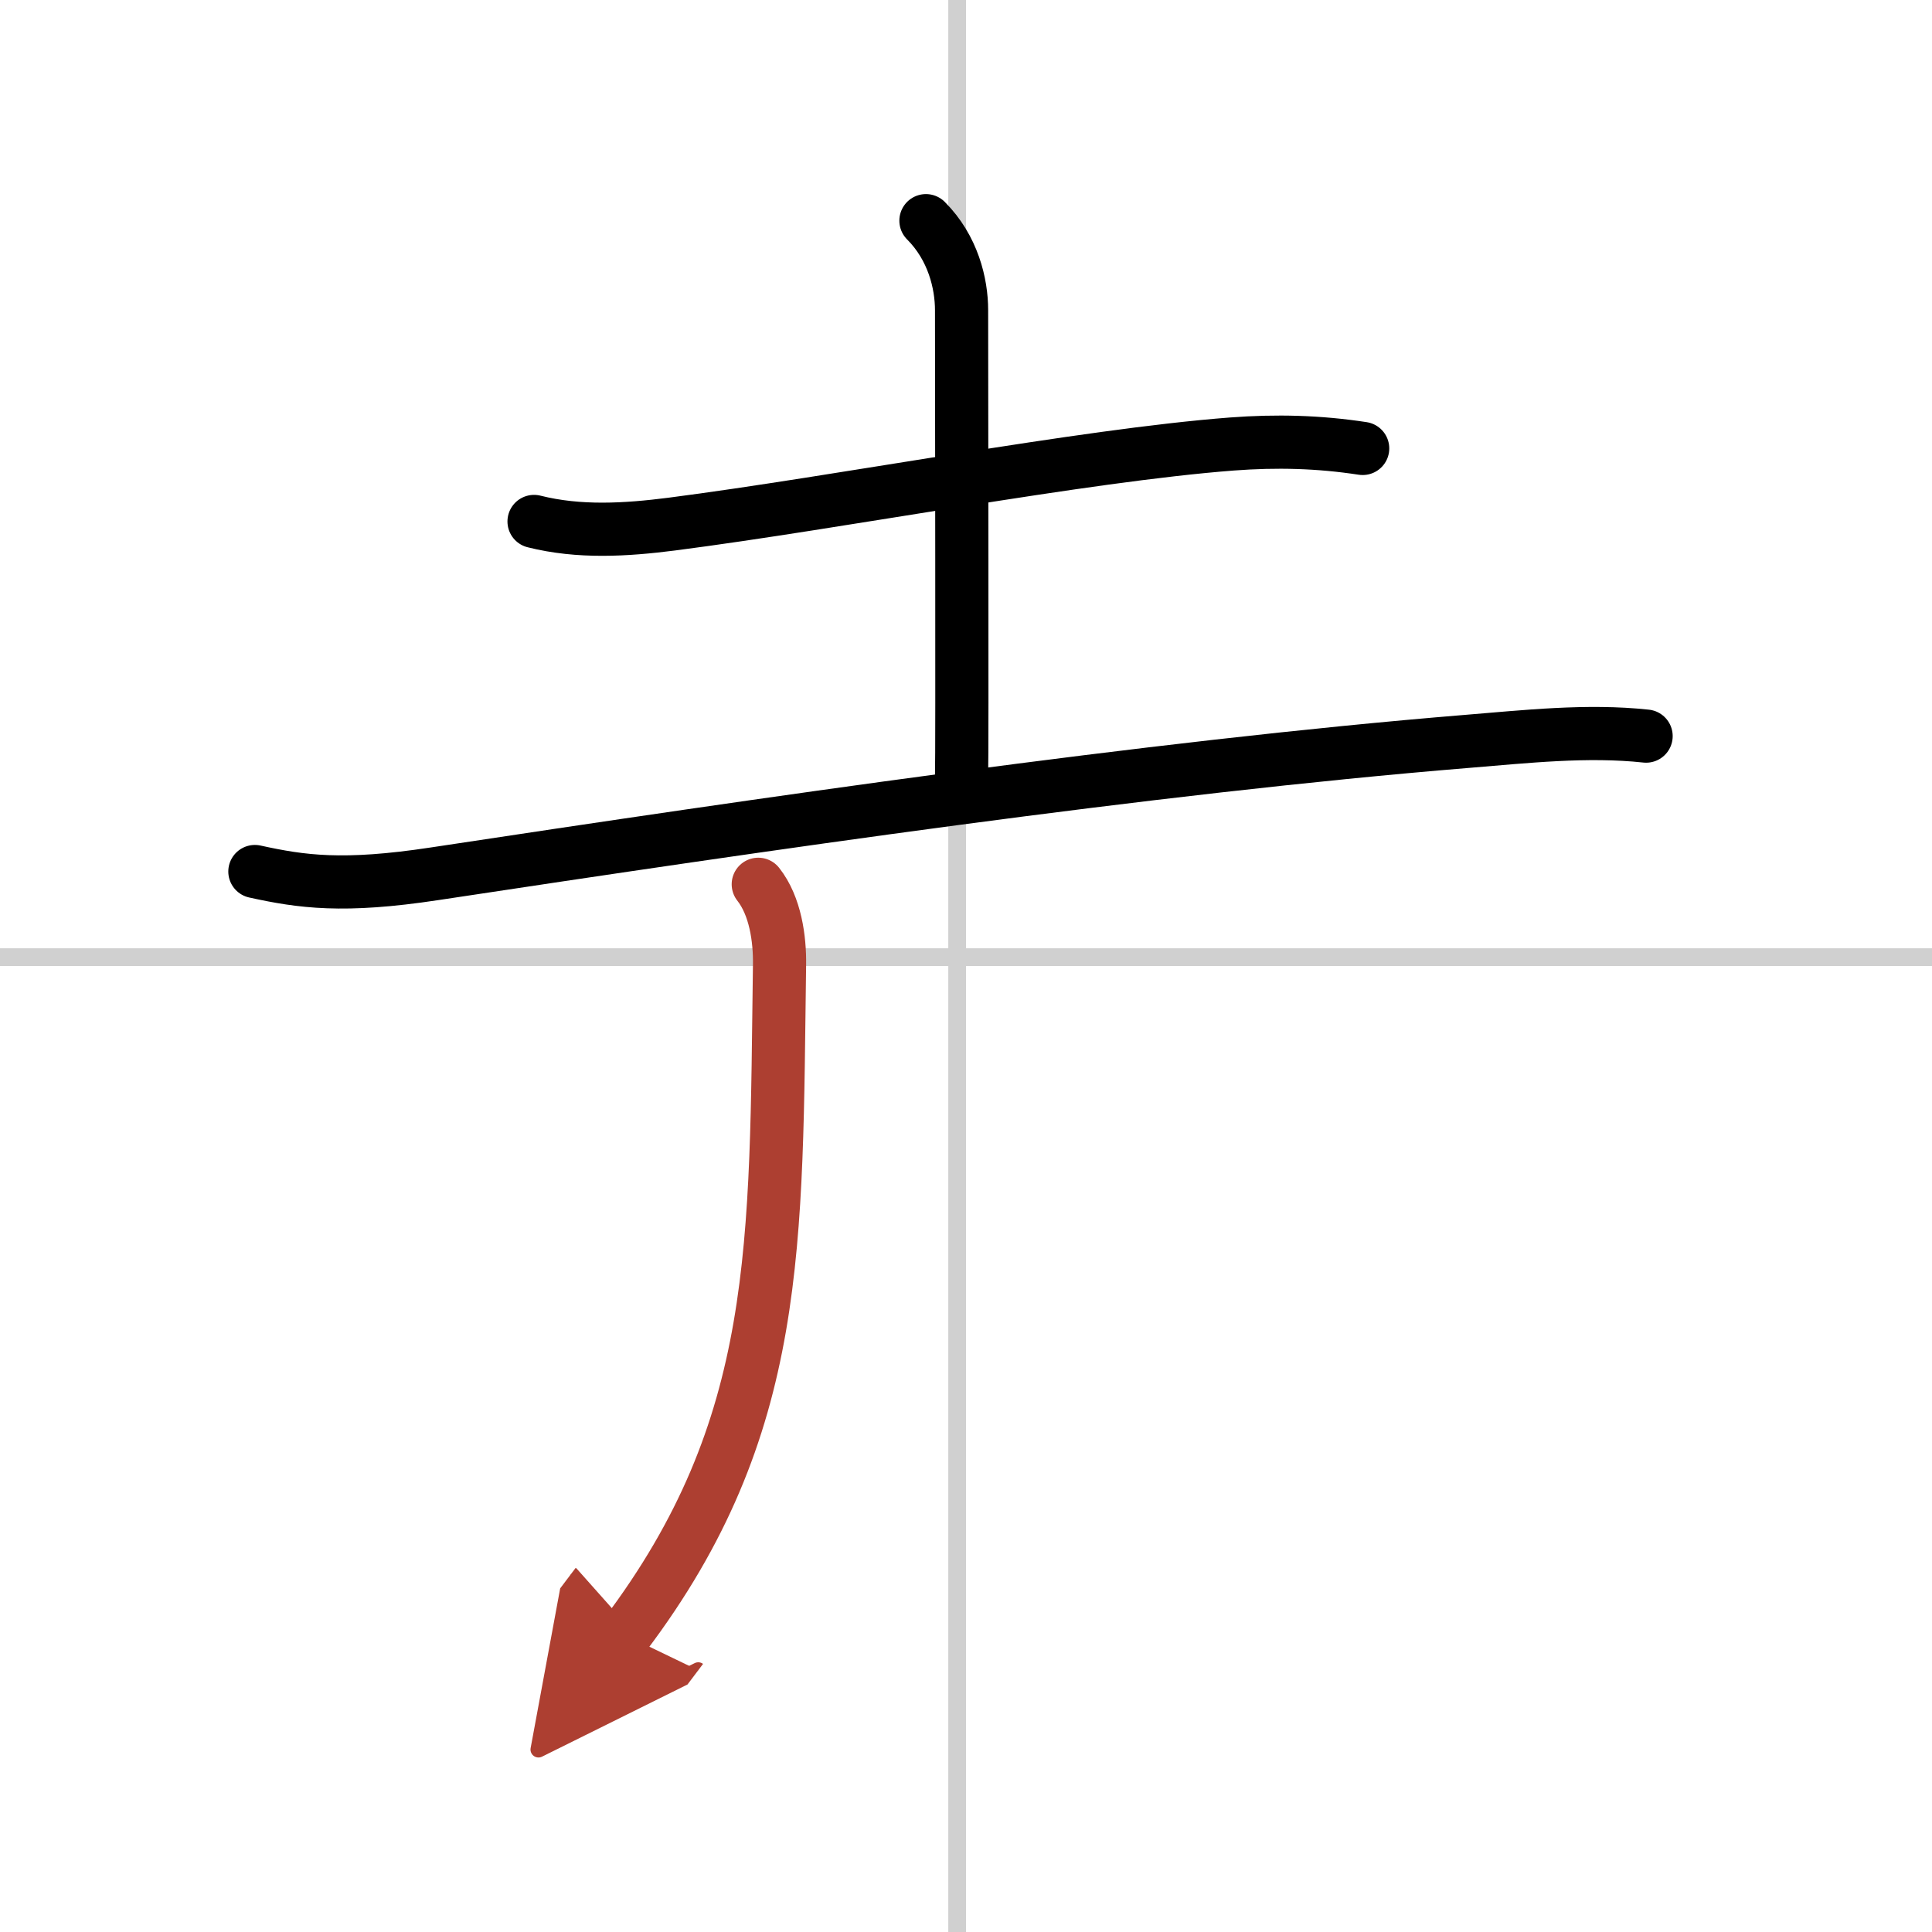
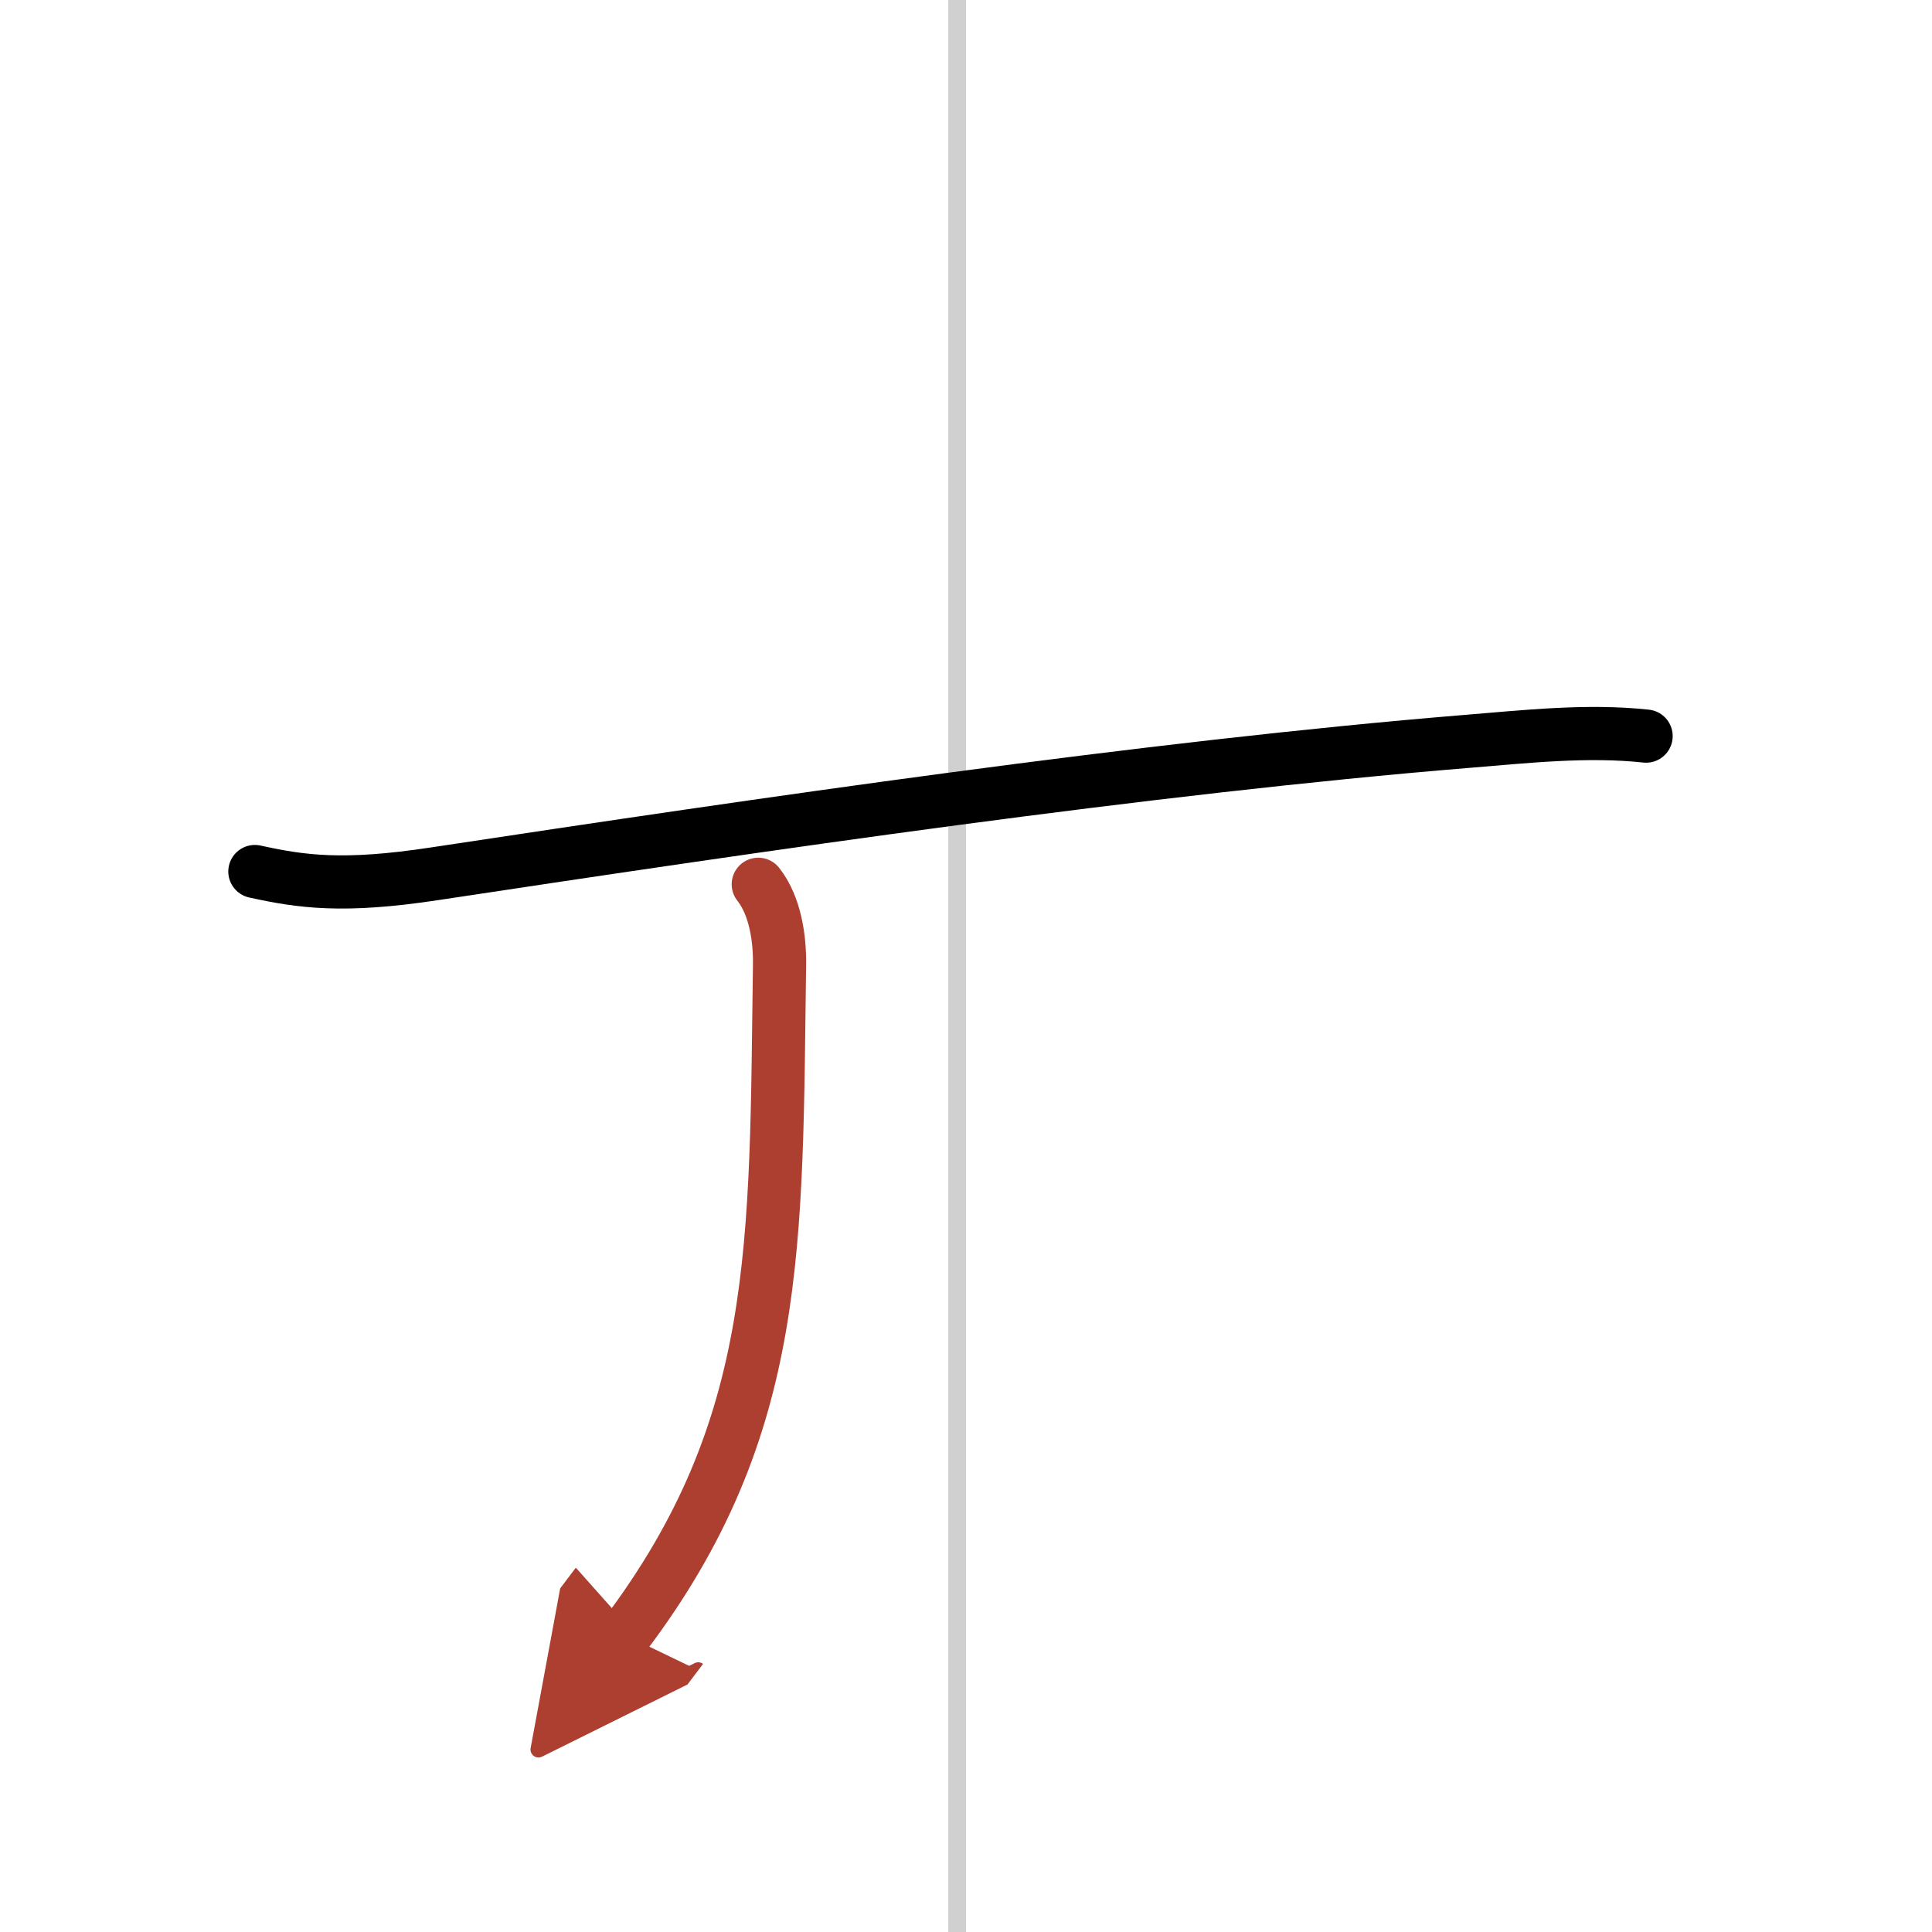
<svg xmlns="http://www.w3.org/2000/svg" width="400" height="400" viewBox="0 0 109 109">
  <defs>
    <marker id="a" markerWidth="4" orient="auto" refX="1" refY="5" viewBox="0 0 10 10">
      <polyline points="0 0 10 5 0 10 1 5" fill="#ad3f31" stroke="#ad3f31" />
    </marker>
  </defs>
  <g fill="none" stroke="#000" stroke-linecap="round" stroke-linejoin="round" stroke-width="3">
    <rect width="100%" height="100%" fill="#fff" stroke="#fff" />
    <line x1="54" x2="54" y2="109" stroke="#d0d0d0" stroke-width="1" />
-     <line x2="109" y1="54" y2="54" stroke="#d0d0d0" stroke-width="1" />
-     <path d="m30.13 29.42c2.55 0.64 5.18 0.48 7.76 0.15 9.53-1.23 23.14-3.87 31.61-4.52 2.51-0.19 4.9-0.13 7.38 0.25" />
-     <path d="m52.24 12.45c1.53 1.53 2.01 3.55 2.01 5.05 0 3.33 0.04 25.2 0 26.25" />
    <path d="m14.38 49.17c2.64 0.58 4.98 0.91 10.12 0.13 18.5-2.8 40.29-6 58.24-7.47 3.33-0.27 6.79-0.66 10.13-0.3" />
    <path d="m42.78 49.89c0.97 1.23 1.22 3.09 1.2 4.53-0.22 15.82 0.15 26.07-8.72 37.82" marker-end="url(#a)" stroke="#ad3f31" />
  </g>
</svg>